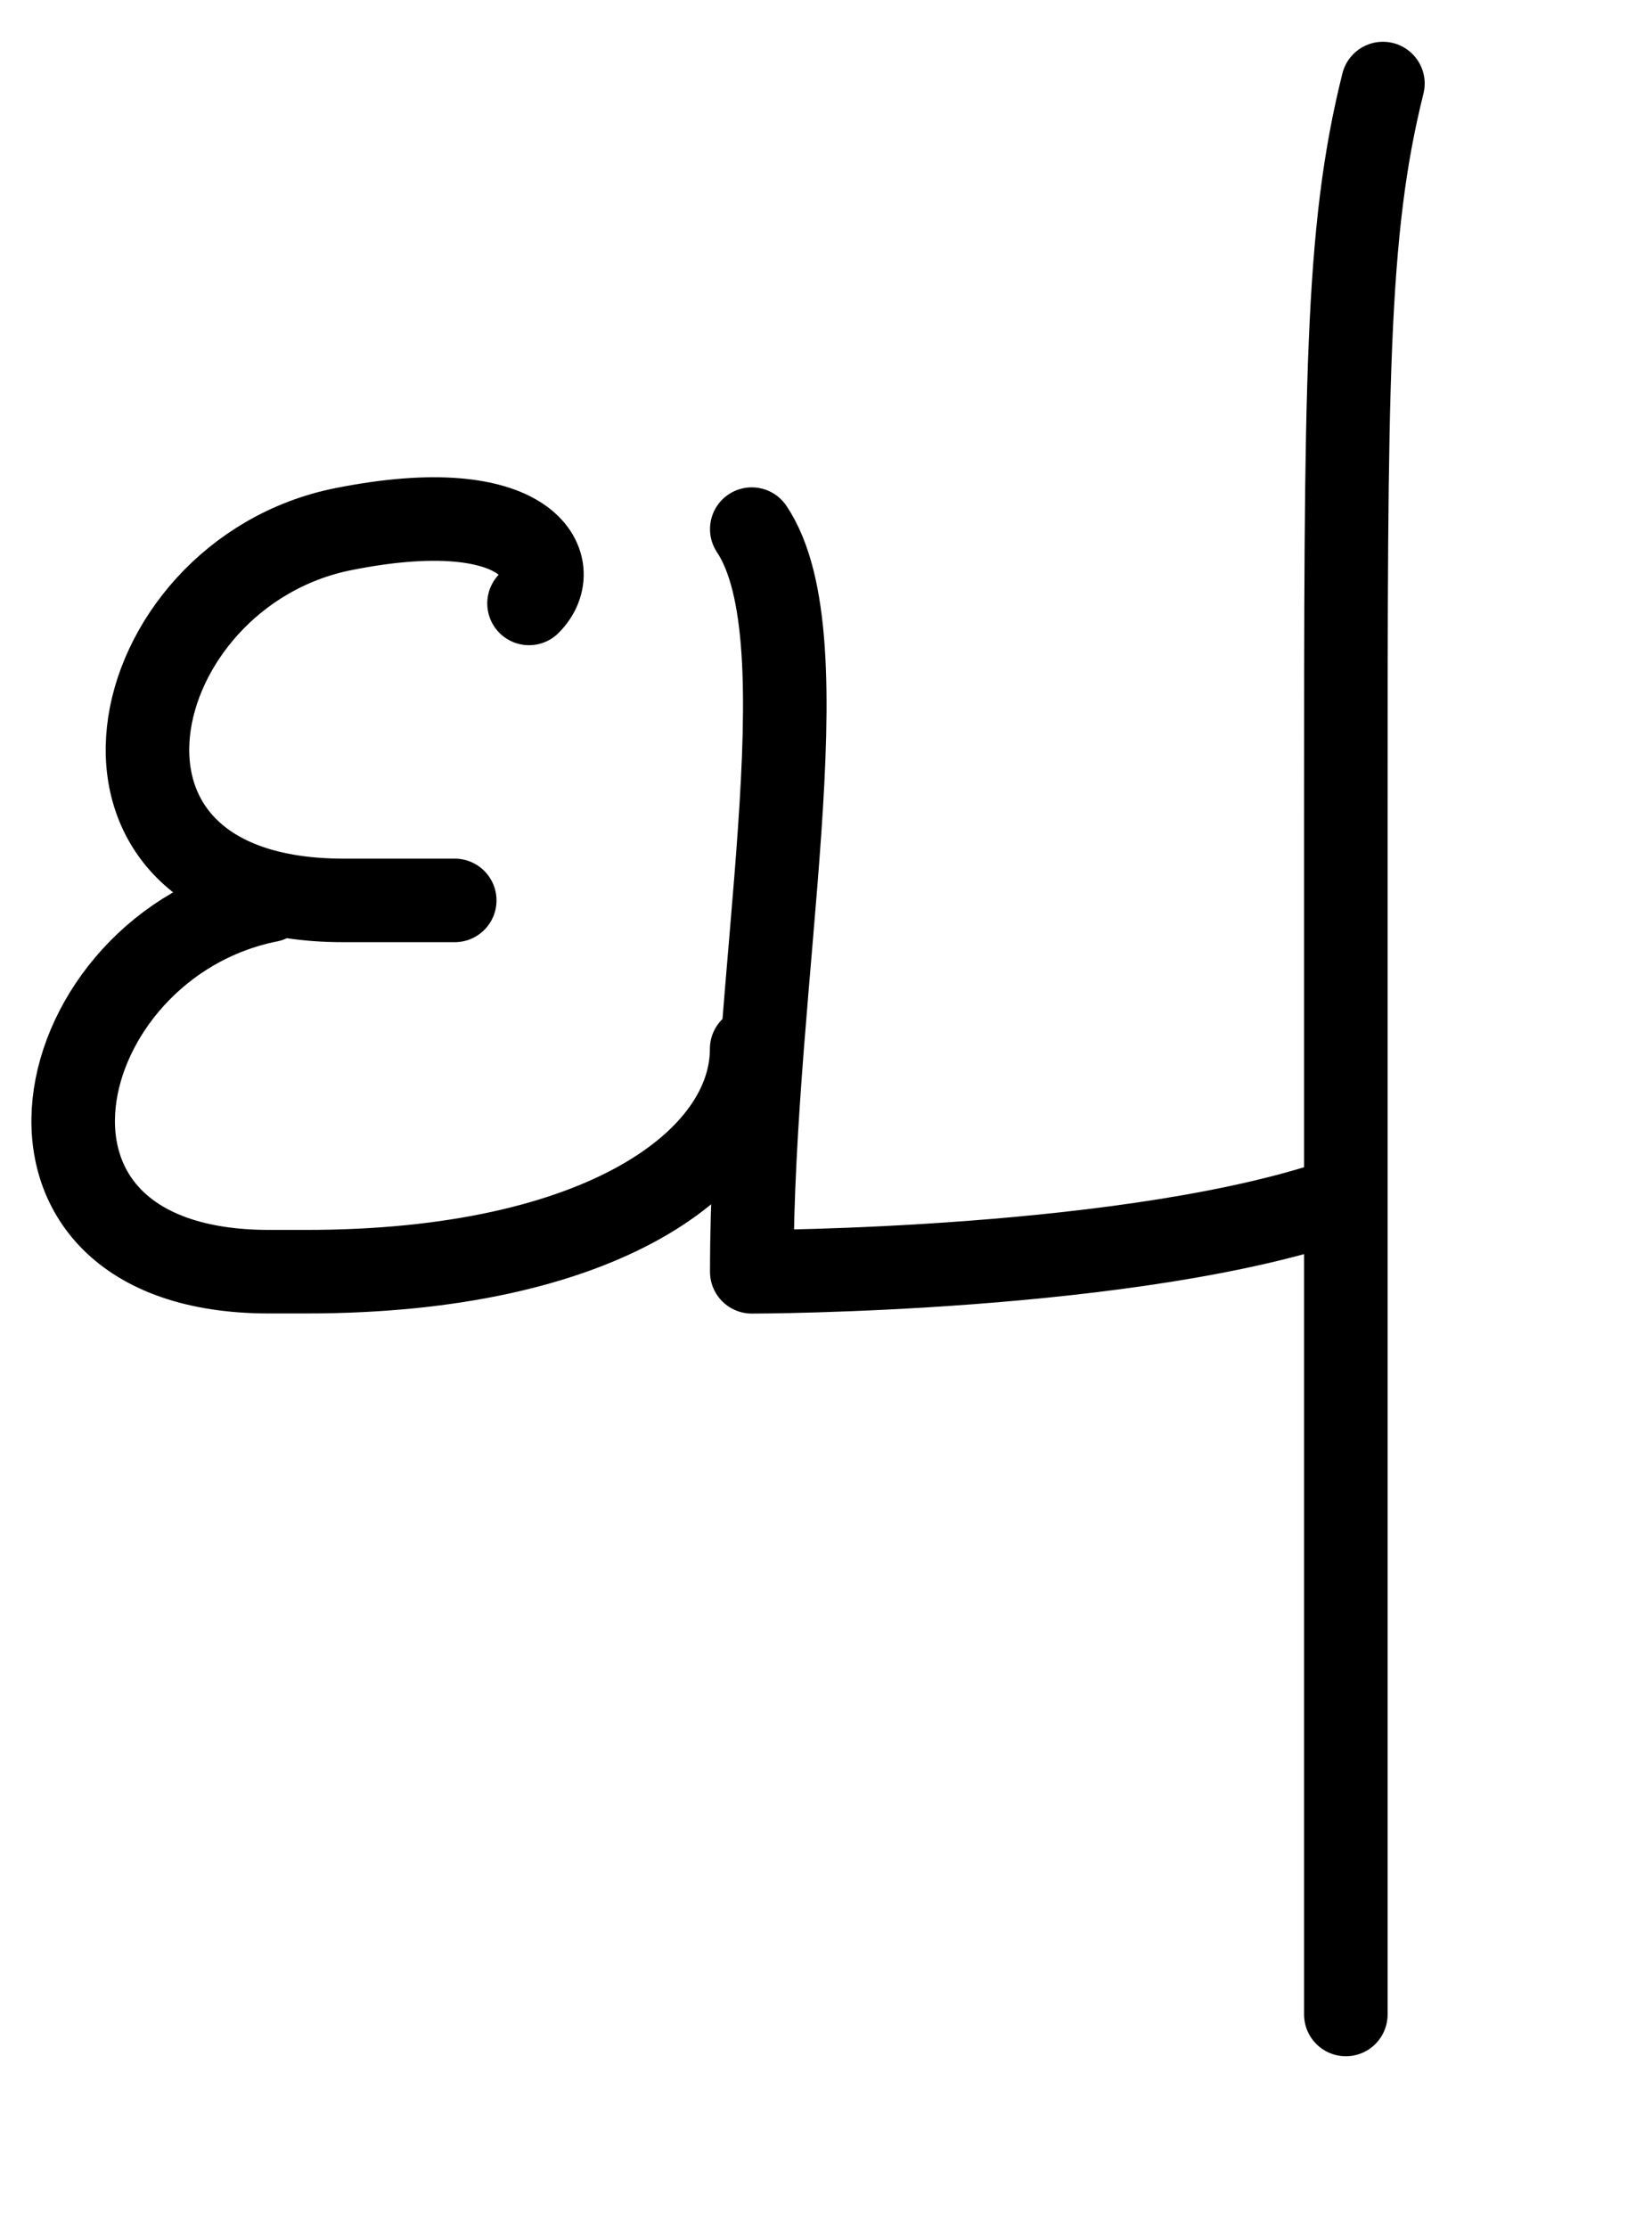
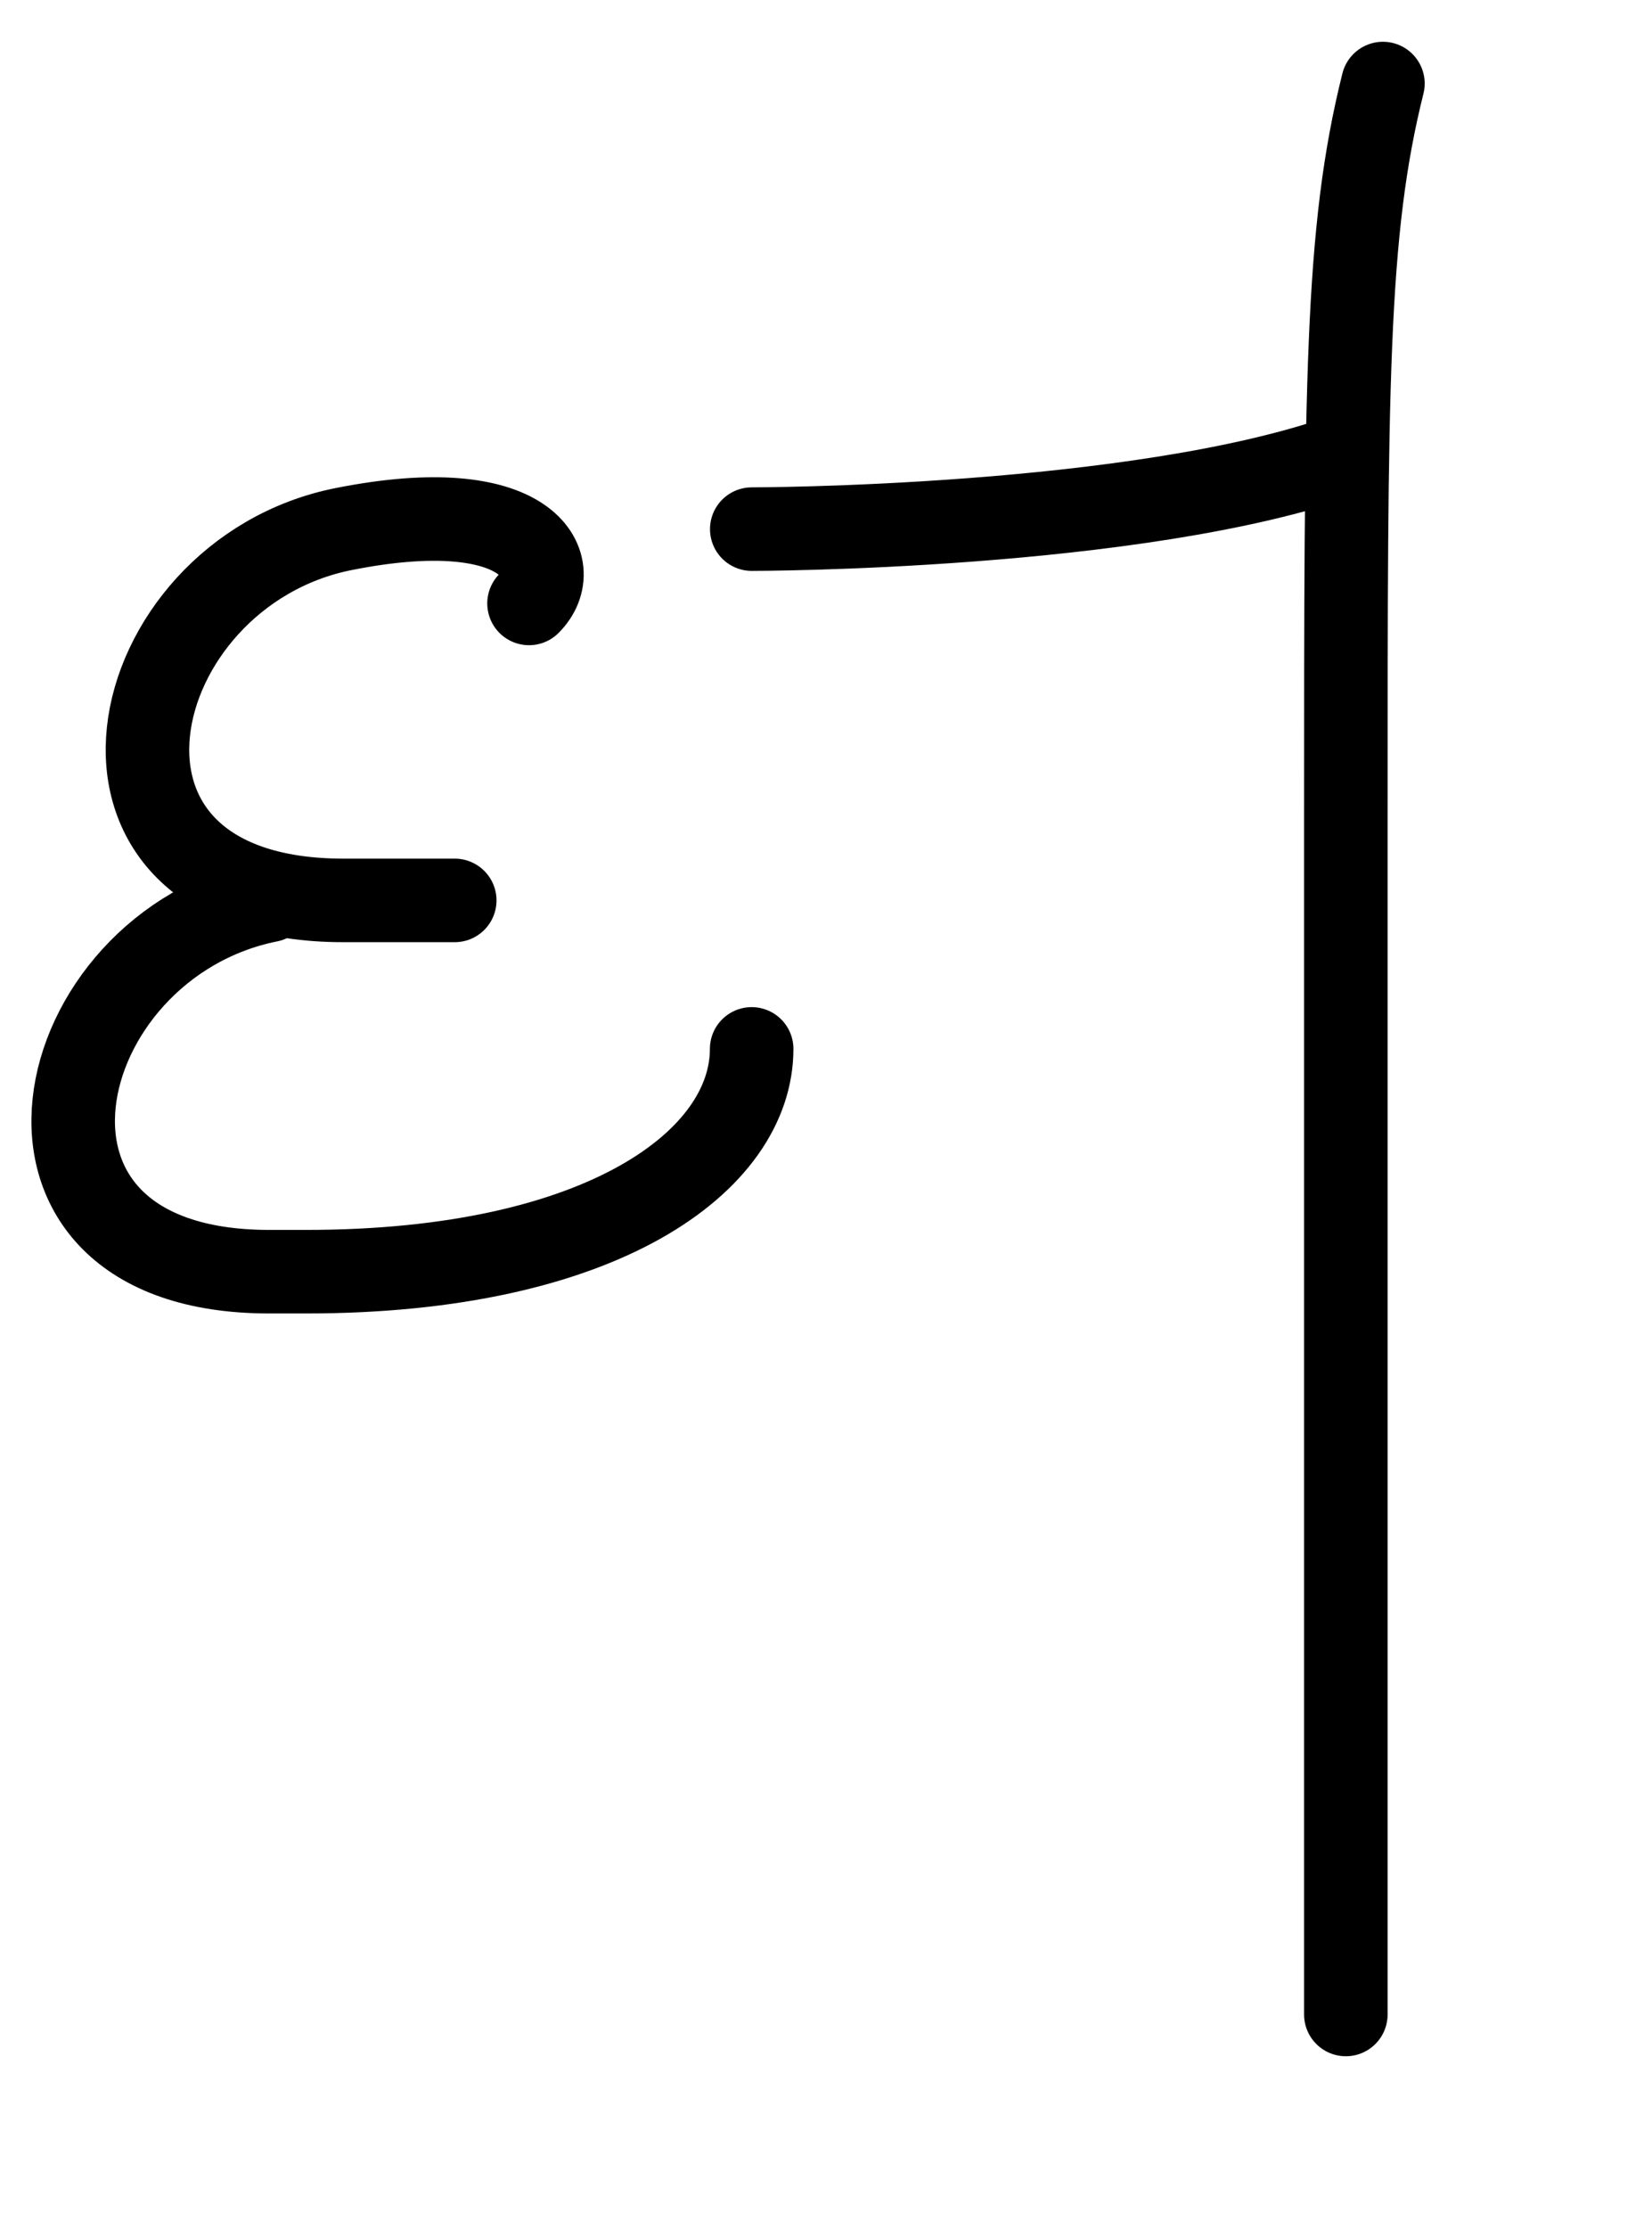
<svg xmlns="http://www.w3.org/2000/svg" width="14.833px" height="20px" version="1.1">
  <g stroke-linejoin="round" fill="none" stroke="hsl(340deg, 50%, 35%)" stroke-linecap="round" stroke-width="0.75px">
-     <path d="M 4.75,5.417 c 0.333,-0.333 0,-1 -1.667 -0.667 c -2,0.4 -2.667,3.333 0 3.333 l 1,0 m -1.667,0 c -2,0.4 -2.667,3.333 0 3.333 l 0.333,0 c 2.667,0 4,-1 4 -2 M 6.75,4.75 c 0.667,1 0,4 0 6.667 c 0,0 3.467,0 5.333 -0.667 M 12.417,0.75 c -0.333,1.333 -0.333,2.667 -0.333 6.667 l 0,4 l 0,6.667 " />
+     <path d="M 4.75,5.417 c 0.333,-0.333 0,-1 -1.667 -0.667 c -2,0.4 -2.667,3.333 0 3.333 l 1,0 m -1.667,0 c -2,0.4 -2.667,3.333 0 3.333 l 0.333,0 c 2.667,0 4,-1 4 -2 M 6.75,4.75 c 0,0 3.467,0 5.333 -0.667 M 12.417,0.75 c -0.333,1.333 -0.333,2.667 -0.333 6.667 l 0,4 l 0,6.667 " />
  </g>
</svg>